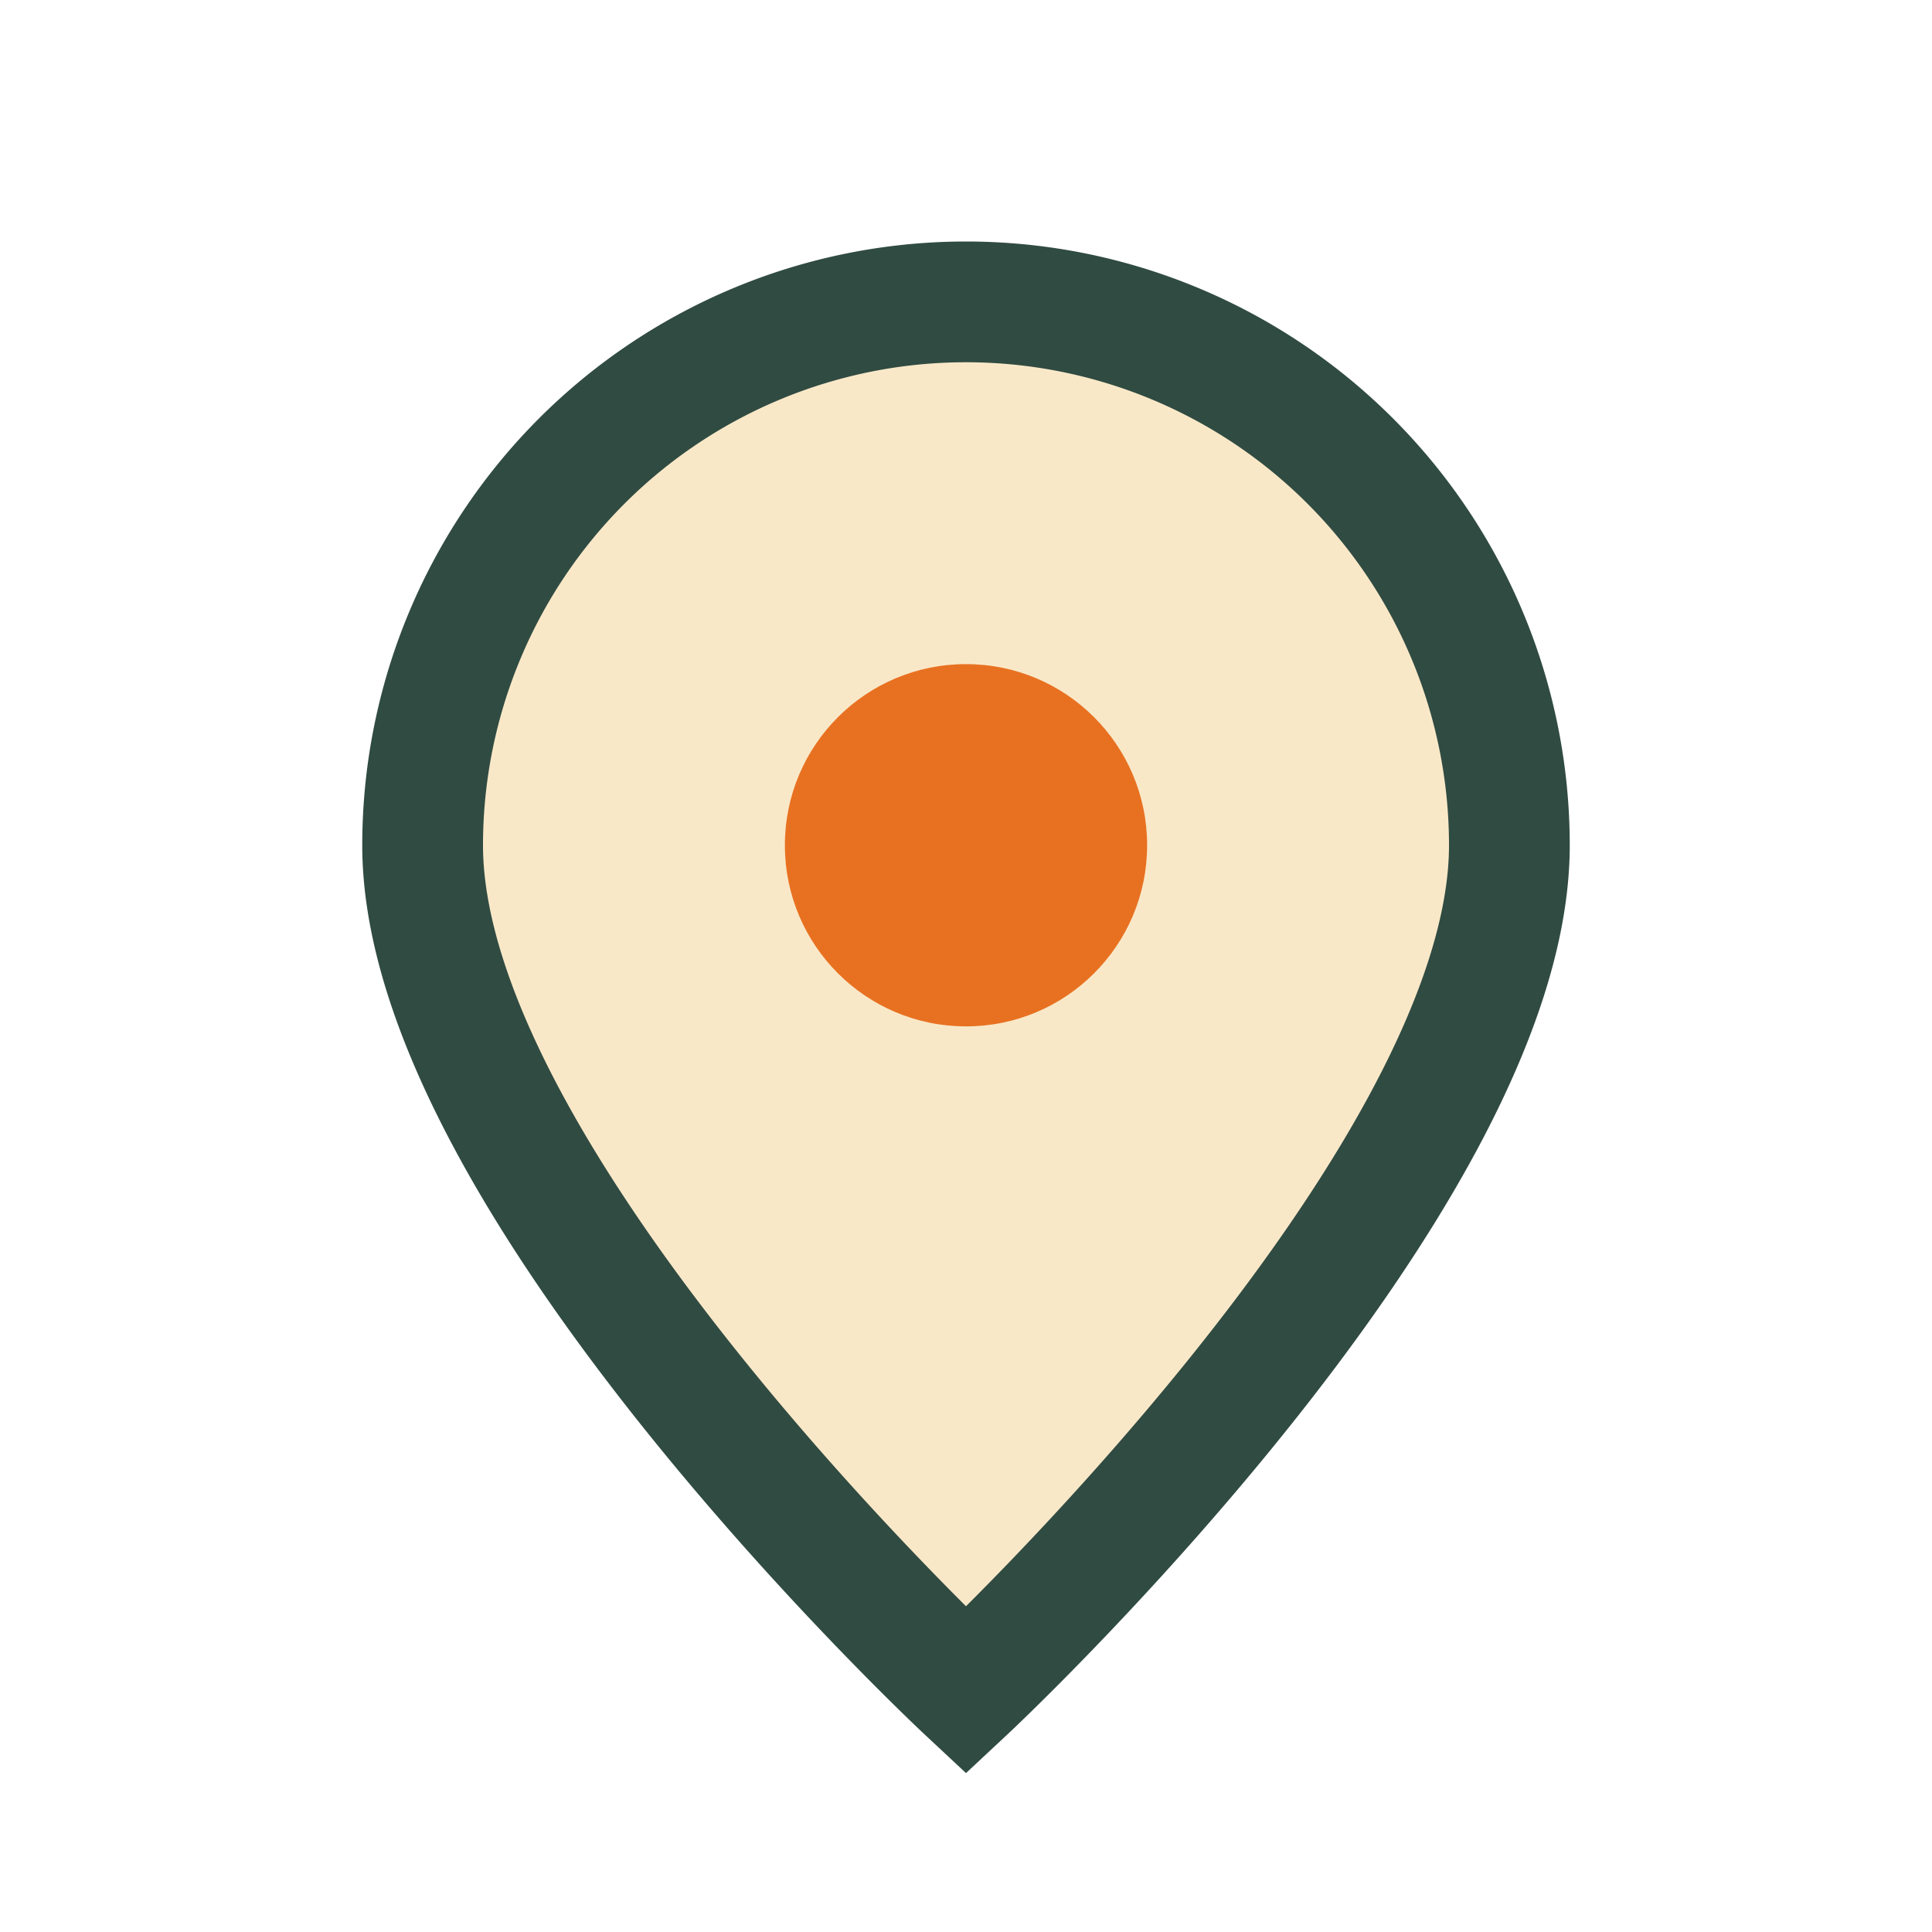
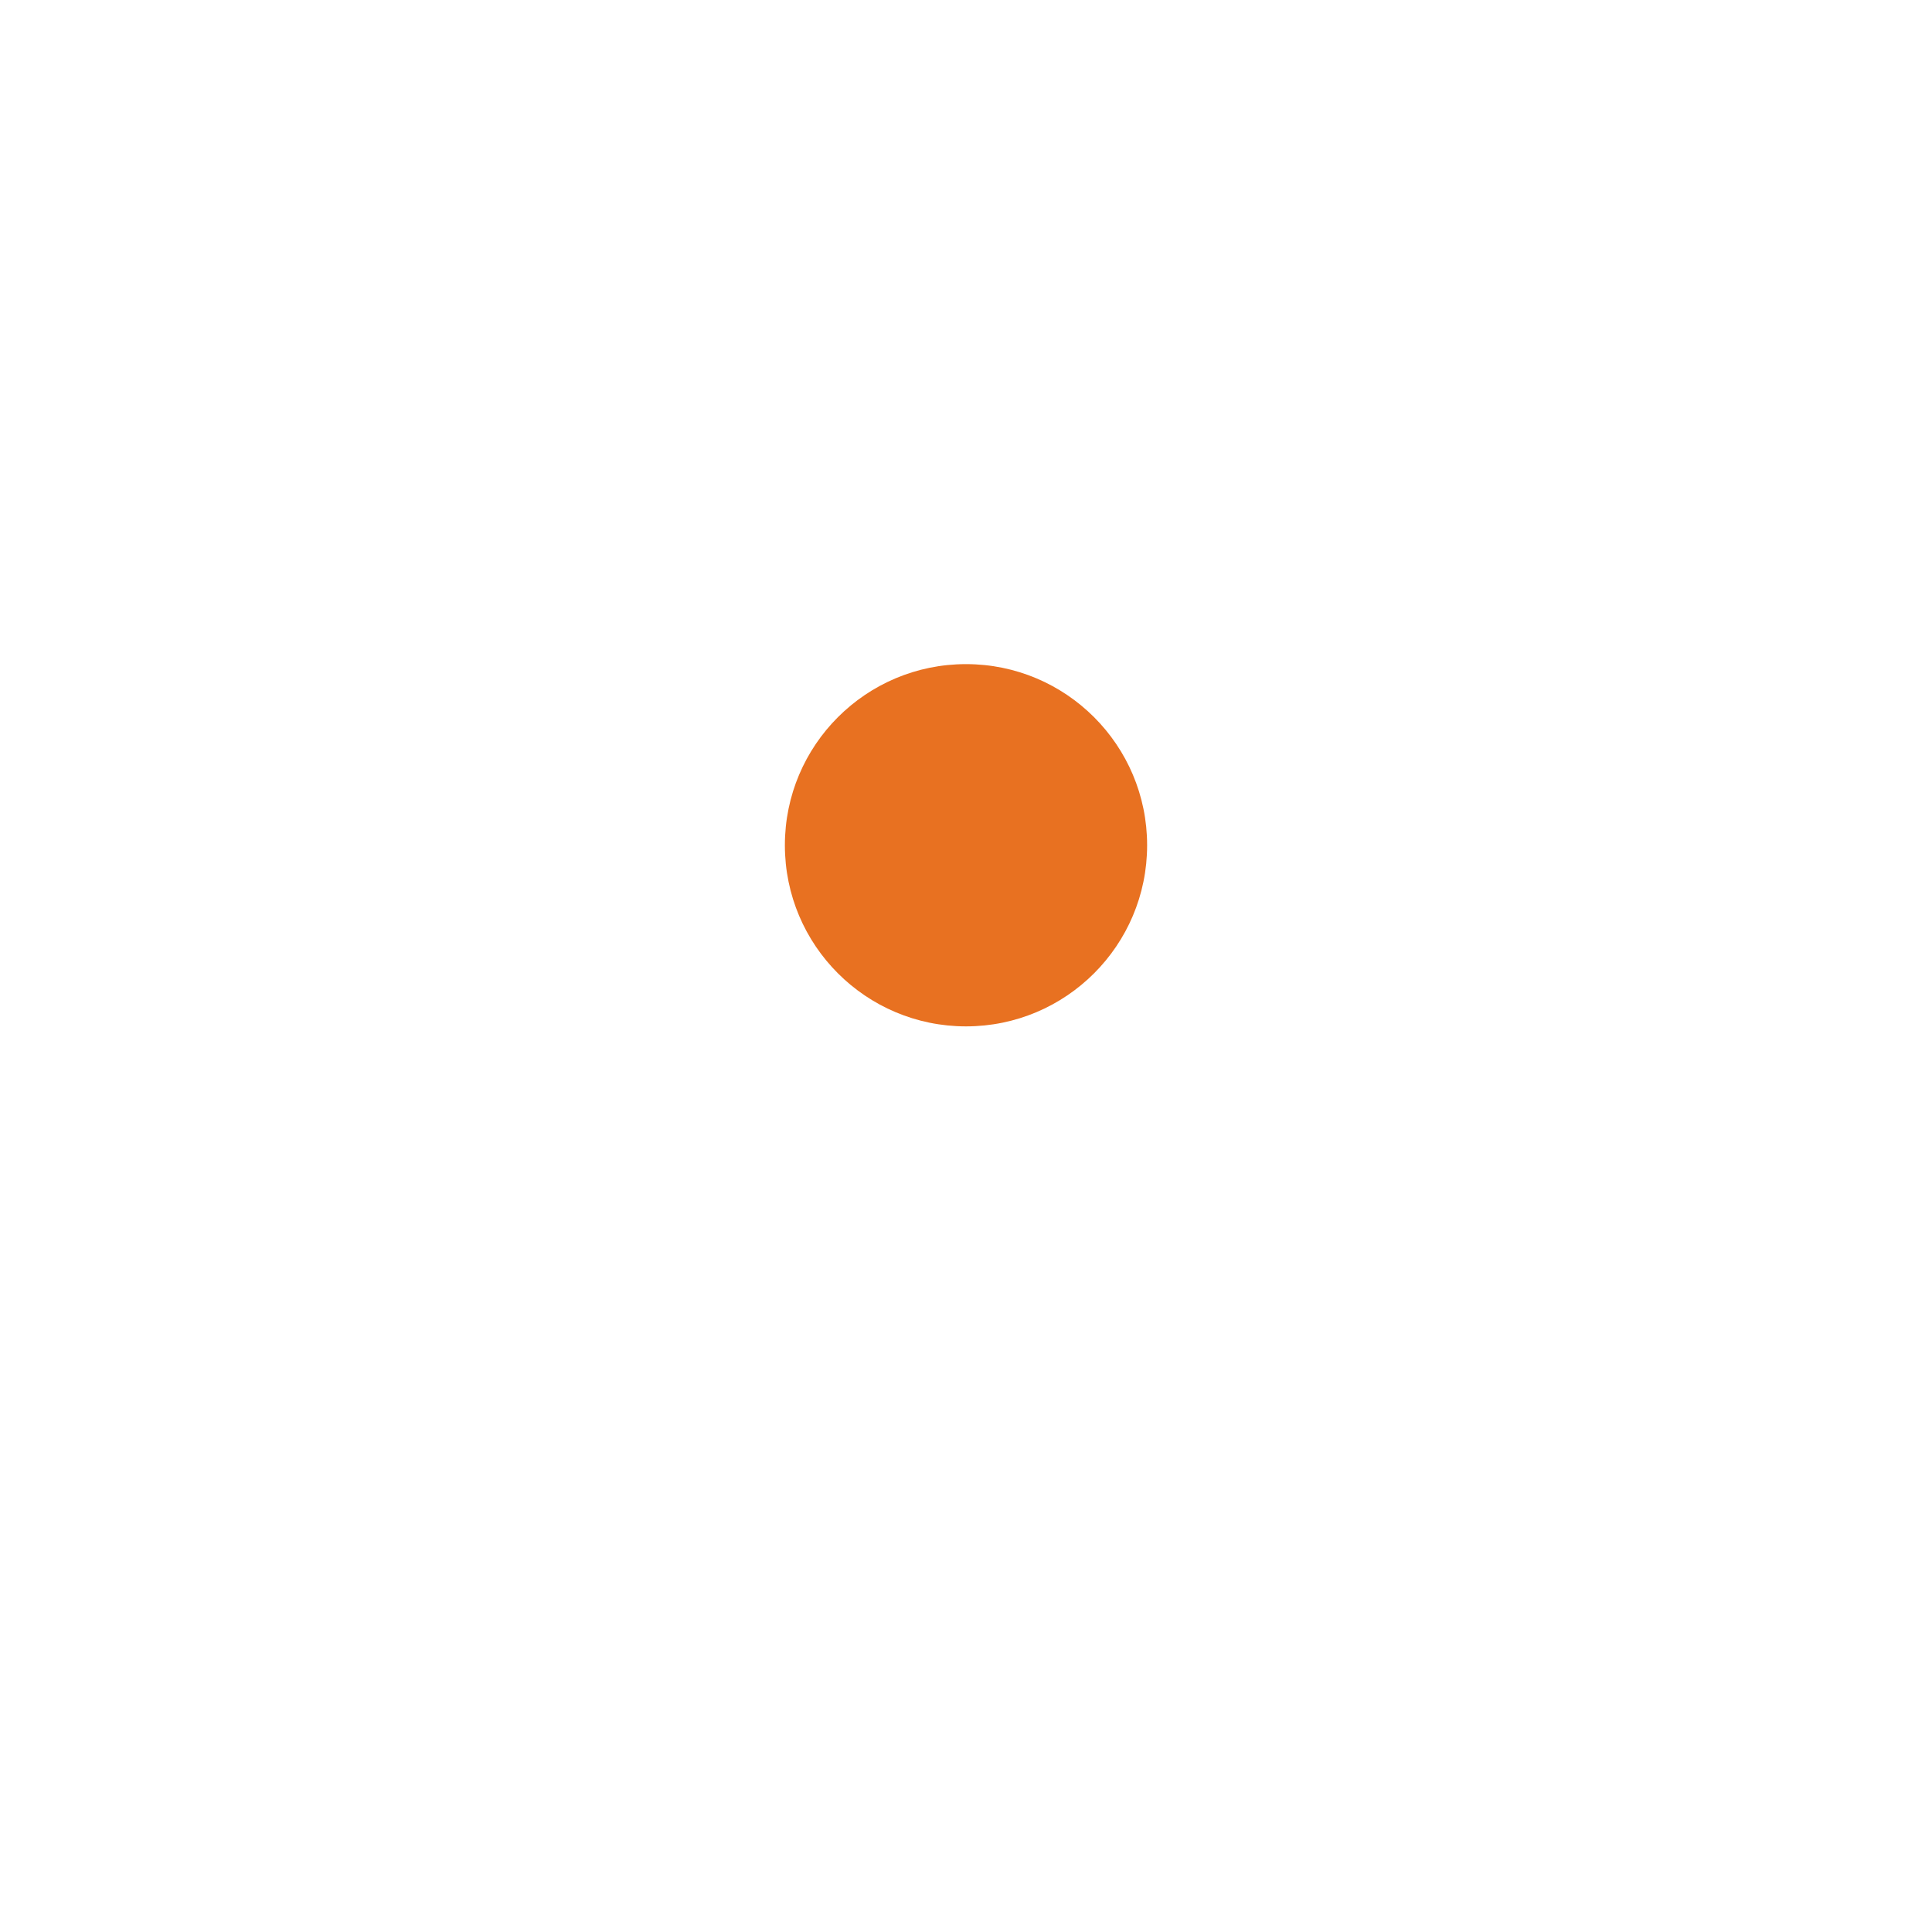
<svg xmlns="http://www.w3.org/2000/svg" width="32" height="32" viewBox="0 0 32 32">
-   <path d="M16 28s9-8.4 9-14A9 9 0 0 0 7 14c0 5.6 9 14 9 14z" fill="#F9E8C8" stroke="#304B42" stroke-width="2" />
  <circle cx="16" cy="14" r="3" fill="#E87121" />
</svg>